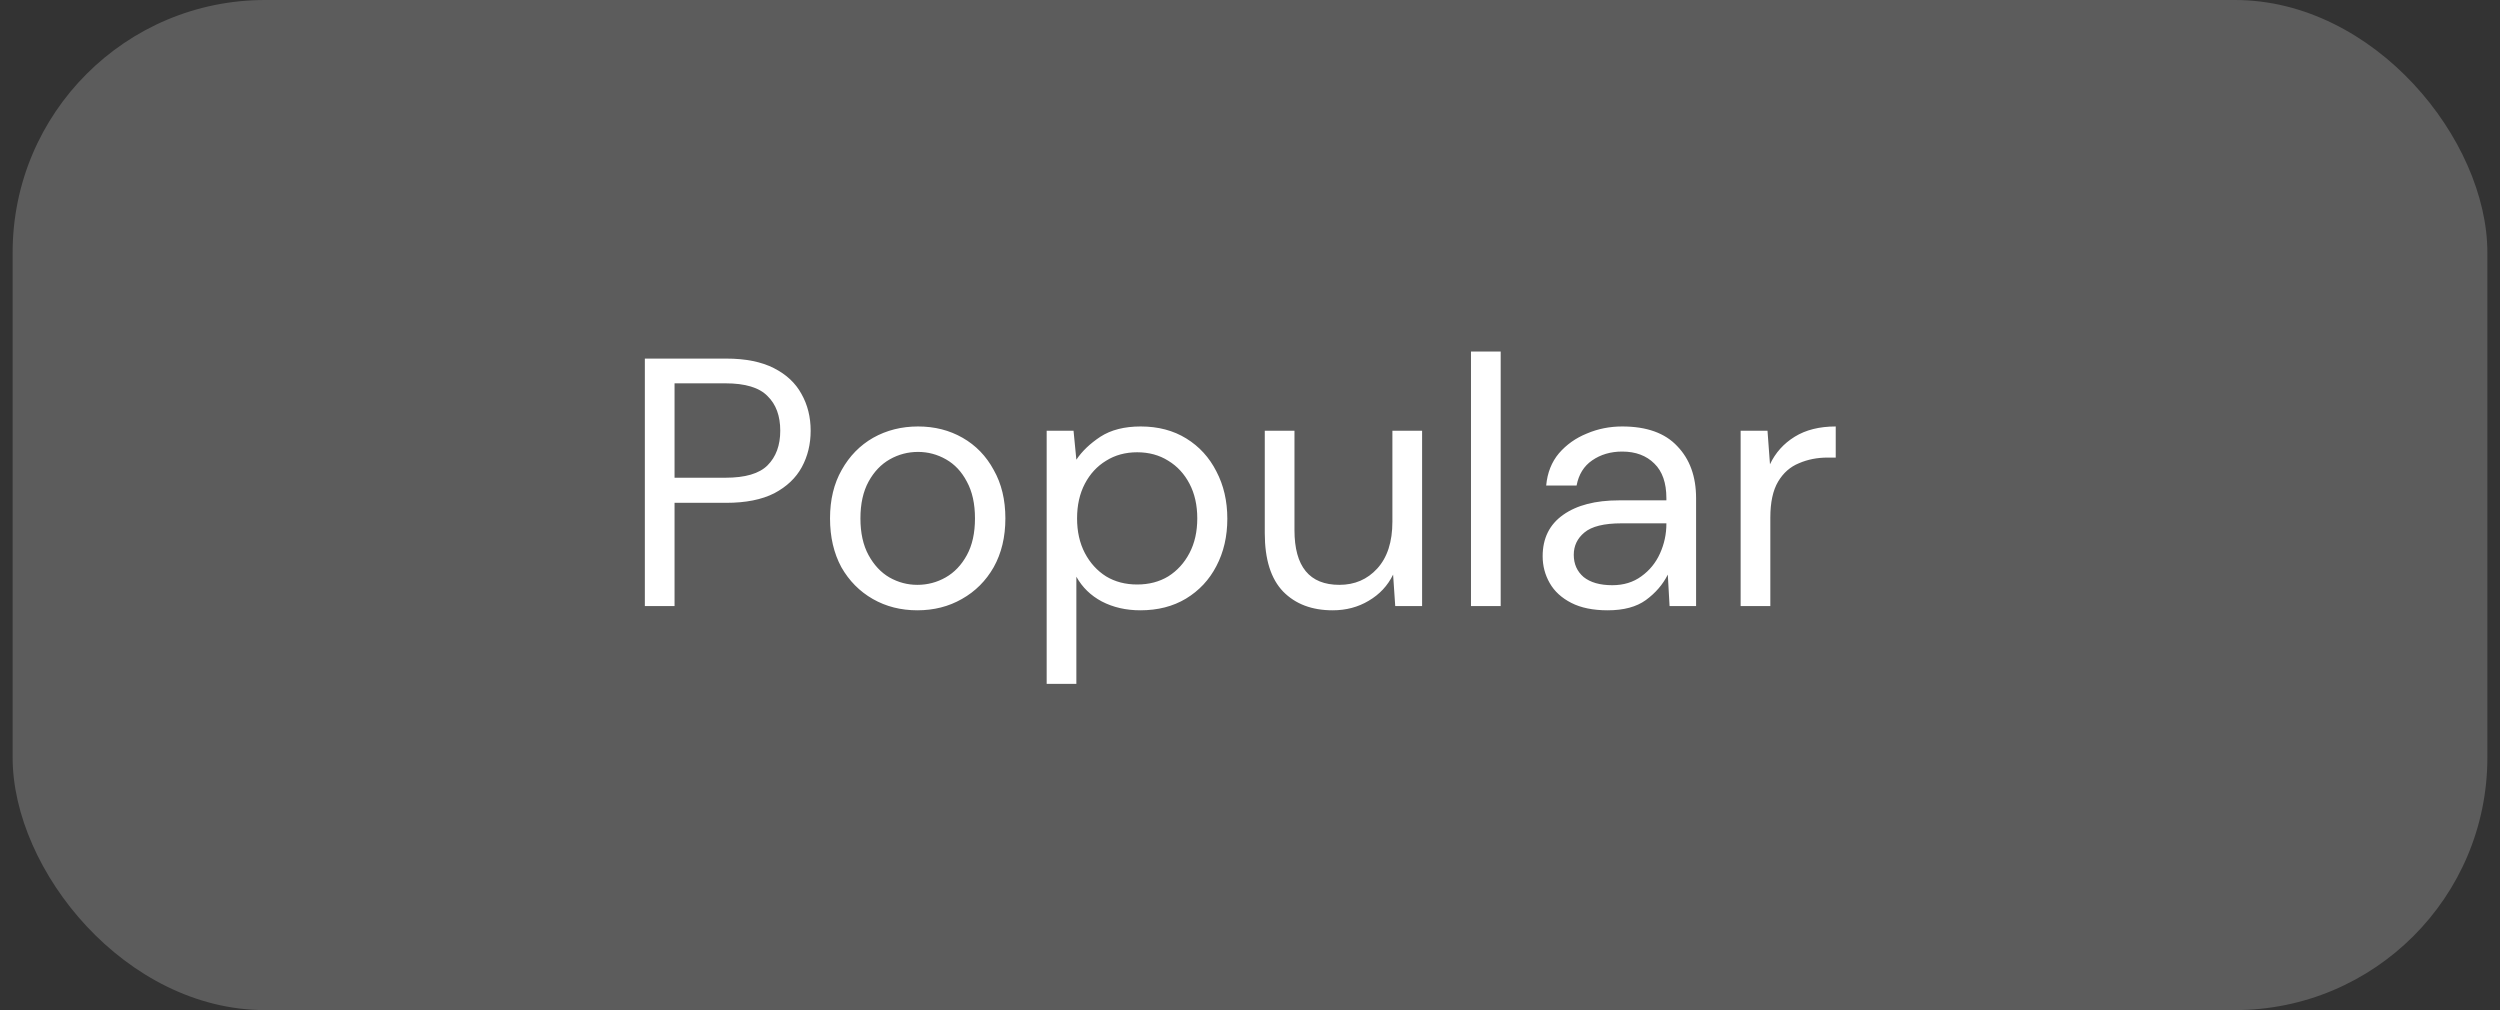
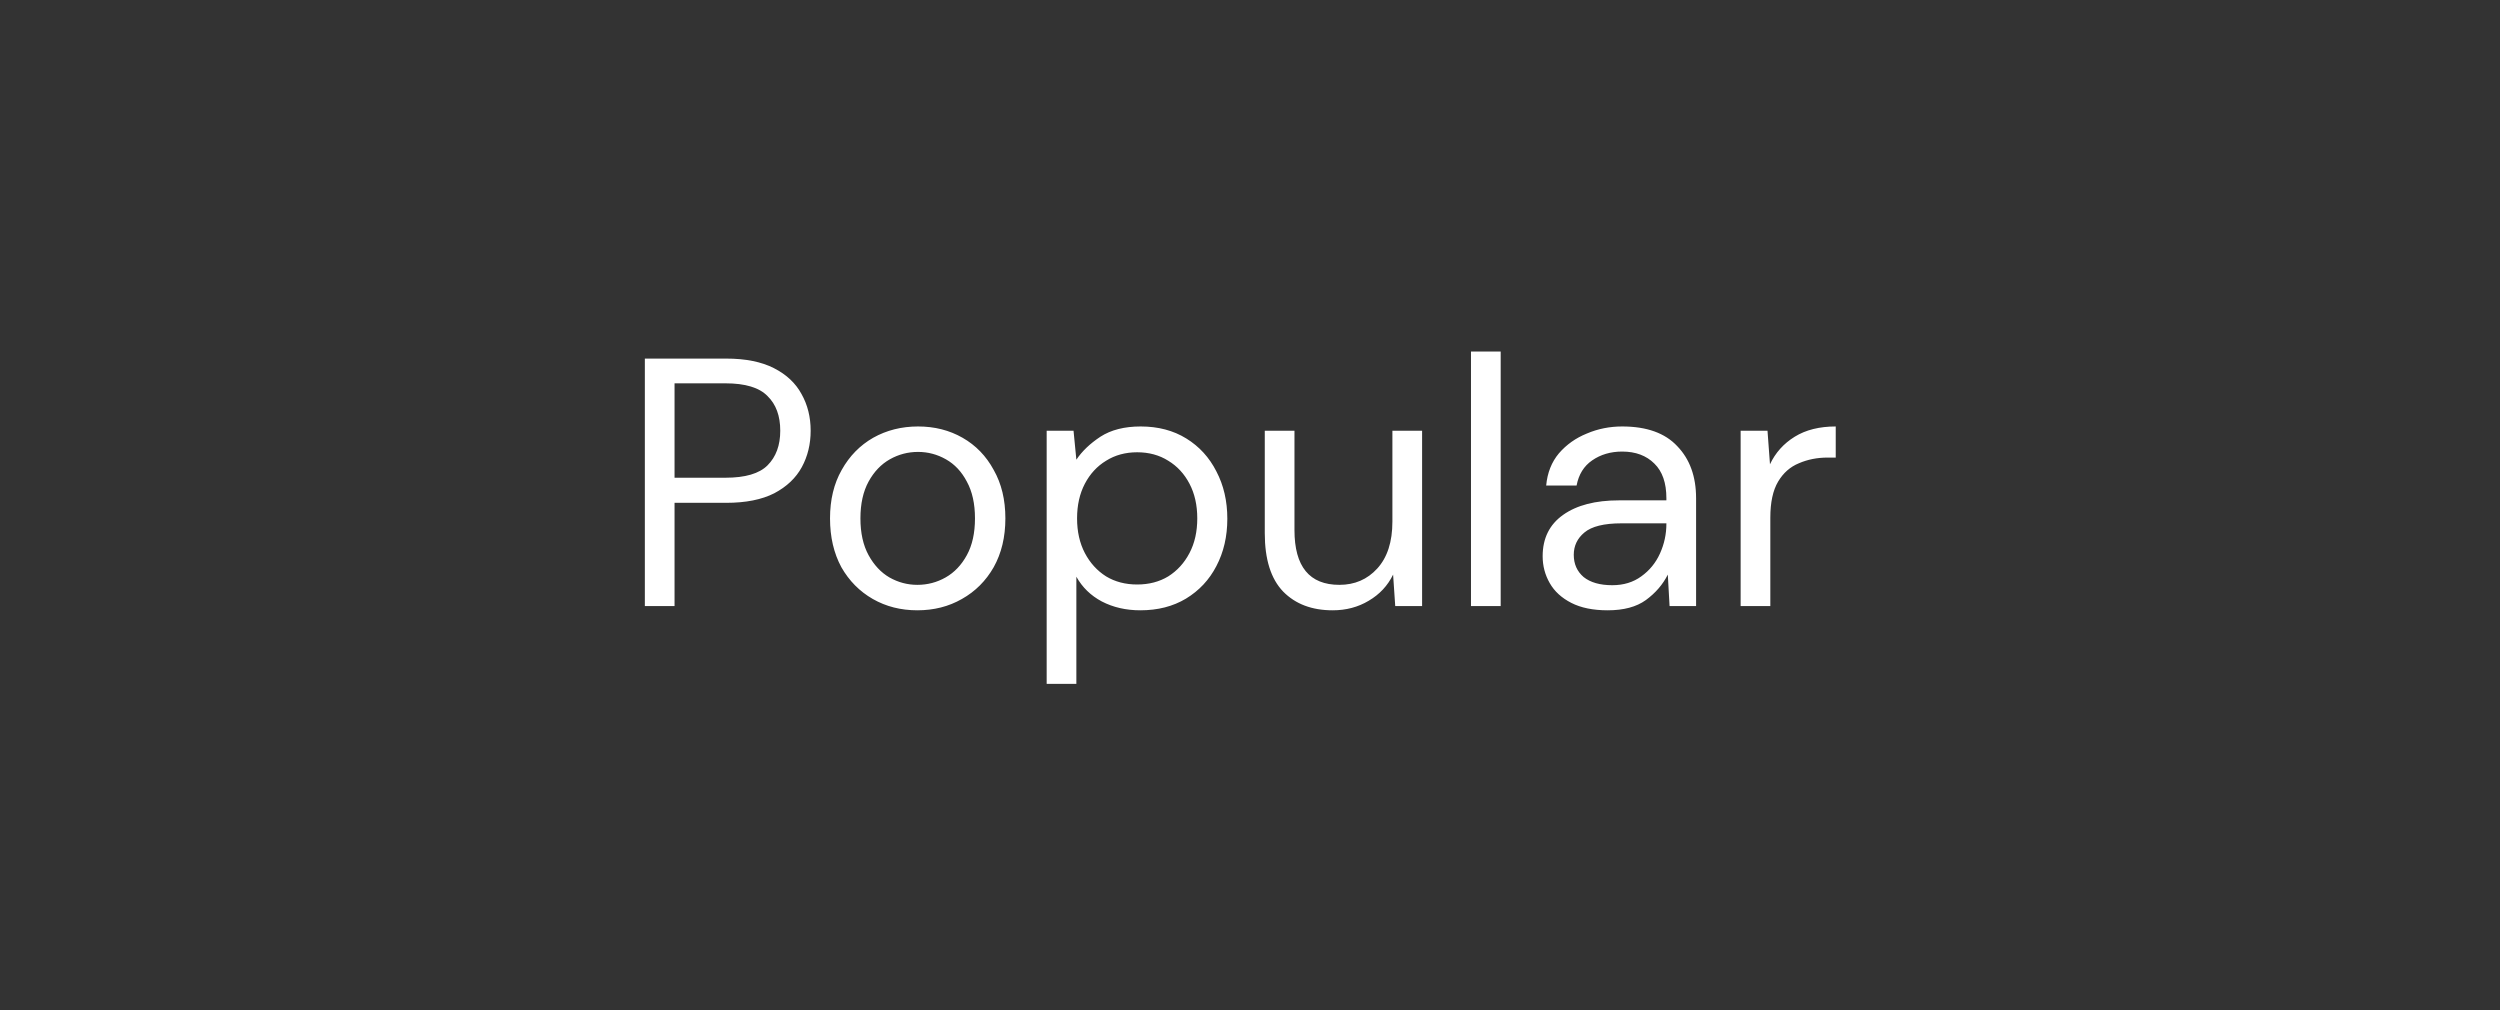
<svg xmlns="http://www.w3.org/2000/svg" width="99" height="40" viewBox="0 0 99 40" fill="none">
  <rect x="0" y="0" width="99" height="40" fill="#333333" stroke="none" />
-   <rect x="0.5" width="98" height="40" rx="10" fill="white" fill-opacity="0.2" />
  <path d="M25.536 24V14.2H28.756C29.521 14.2 30.151 14.326 30.646 14.578C31.141 14.83 31.505 15.171 31.738 15.6C31.981 16.029 32.102 16.515 32.102 17.056C32.102 17.588 31.985 18.069 31.752 18.498C31.519 18.927 31.155 19.273 30.66 19.534C30.165 19.786 29.531 19.912 28.756 19.912H26.712V24H25.536ZM26.712 18.918H28.728C29.512 18.918 30.067 18.755 30.394 18.428C30.73 18.092 30.898 17.635 30.898 17.056C30.898 16.468 30.73 16.011 30.394 15.684C30.067 15.348 29.512 15.18 28.728 15.18H26.712V18.918ZM36.327 24.168C35.674 24.168 35.086 24.019 34.563 23.72C34.041 23.421 33.625 23.001 33.317 22.46C33.019 21.909 32.869 21.265 32.869 20.528C32.869 19.791 33.023 19.151 33.331 18.61C33.639 18.059 34.055 17.635 34.577 17.336C35.109 17.037 35.702 16.888 36.355 16.888C37.009 16.888 37.597 17.037 38.119 17.336C38.642 17.635 39.053 18.059 39.351 18.61C39.659 19.151 39.813 19.791 39.813 20.528C39.813 21.265 39.659 21.909 39.351 22.46C39.043 23.001 38.623 23.421 38.091 23.72C37.569 24.019 36.981 24.168 36.327 24.168ZM36.327 23.16C36.729 23.16 37.102 23.062 37.447 22.866C37.793 22.67 38.073 22.376 38.287 21.984C38.502 21.592 38.609 21.107 38.609 20.528C38.609 19.949 38.502 19.464 38.287 19.072C38.082 18.68 37.807 18.386 37.461 18.19C37.116 17.994 36.747 17.896 36.355 17.896C35.954 17.896 35.581 17.994 35.235 18.19C34.89 18.386 34.61 18.68 34.395 19.072C34.181 19.464 34.073 19.949 34.073 20.528C34.073 21.107 34.181 21.592 34.395 21.984C34.61 22.376 34.885 22.67 35.221 22.866C35.567 23.062 35.935 23.16 36.327 23.16ZM41.448 27.08V17.056H42.512L42.624 18.204C42.848 17.868 43.166 17.565 43.576 17.294C43.996 17.023 44.528 16.888 45.172 16.888C45.863 16.888 46.465 17.047 46.978 17.364C47.492 17.681 47.888 18.115 48.168 18.666C48.458 19.217 48.602 19.842 48.602 20.542C48.602 21.242 48.458 21.867 48.168 22.418C47.888 22.959 47.487 23.389 46.964 23.706C46.451 24.014 45.849 24.168 45.158 24.168C44.589 24.168 44.08 24.051 43.632 23.818C43.194 23.585 42.858 23.258 42.624 22.838V27.08H41.448ZM45.032 23.146C45.499 23.146 45.91 23.039 46.264 22.824C46.619 22.6 46.899 22.292 47.104 21.9C47.31 21.508 47.412 21.051 47.412 20.528C47.412 20.005 47.31 19.548 47.104 19.156C46.899 18.764 46.619 18.461 46.264 18.246C45.91 18.022 45.499 17.91 45.032 17.91C44.566 17.91 44.155 18.022 43.8 18.246C43.446 18.461 43.166 18.764 42.96 19.156C42.755 19.548 42.652 20.005 42.652 20.528C42.652 21.051 42.755 21.508 42.96 21.9C43.166 22.292 43.446 22.6 43.8 22.824C44.155 23.039 44.566 23.146 45.032 23.146ZM52.773 24.168C51.952 24.168 51.299 23.921 50.813 23.426C50.328 22.922 50.085 22.152 50.085 21.116V17.056H51.261V20.99C51.261 22.437 51.854 23.16 53.039 23.16C53.646 23.16 54.145 22.945 54.537 22.516C54.939 22.077 55.139 21.457 55.139 20.654V17.056H56.315V24H55.251L55.167 22.754C54.953 23.193 54.631 23.538 54.201 23.79C53.781 24.042 53.305 24.168 52.773 24.168ZM58.251 24V13.92H59.427V24H58.251ZM63.665 24.168C63.086 24.168 62.605 24.07 62.223 23.874C61.84 23.678 61.555 23.417 61.369 23.09C61.182 22.763 61.089 22.409 61.089 22.026C61.089 21.317 61.359 20.771 61.901 20.388C62.442 20.005 63.179 19.814 64.113 19.814H65.989V19.73C65.989 19.123 65.83 18.666 65.513 18.358C65.195 18.041 64.771 17.882 64.239 17.882C63.781 17.882 63.385 17.999 63.049 18.232C62.722 18.456 62.517 18.787 62.433 19.226H61.229C61.275 18.722 61.443 18.297 61.733 17.952C62.031 17.607 62.4 17.345 62.839 17.168C63.277 16.981 63.744 16.888 64.239 16.888C65.209 16.888 65.937 17.149 66.423 17.672C66.917 18.185 67.165 18.871 67.165 19.73V24H66.115L66.045 22.754C65.849 23.146 65.559 23.482 65.177 23.762C64.803 24.033 64.299 24.168 63.665 24.168ZM63.847 23.174C64.295 23.174 64.677 23.057 64.995 22.824C65.321 22.591 65.569 22.287 65.737 21.914C65.905 21.541 65.989 21.149 65.989 20.738V20.724H64.211C63.52 20.724 63.03 20.845 62.741 21.088C62.461 21.321 62.321 21.615 62.321 21.97C62.321 22.334 62.451 22.628 62.713 22.852C62.983 23.067 63.361 23.174 63.847 23.174ZM68.929 24V17.056H69.993L70.091 18.386C70.306 17.929 70.632 17.565 71.071 17.294C71.51 17.023 72.051 16.888 72.695 16.888V18.12H72.373C71.962 18.12 71.584 18.195 71.239 18.344C70.894 18.484 70.618 18.727 70.413 19.072C70.208 19.417 70.105 19.893 70.105 20.5V24H68.929Z" fill="white" />
</svg>